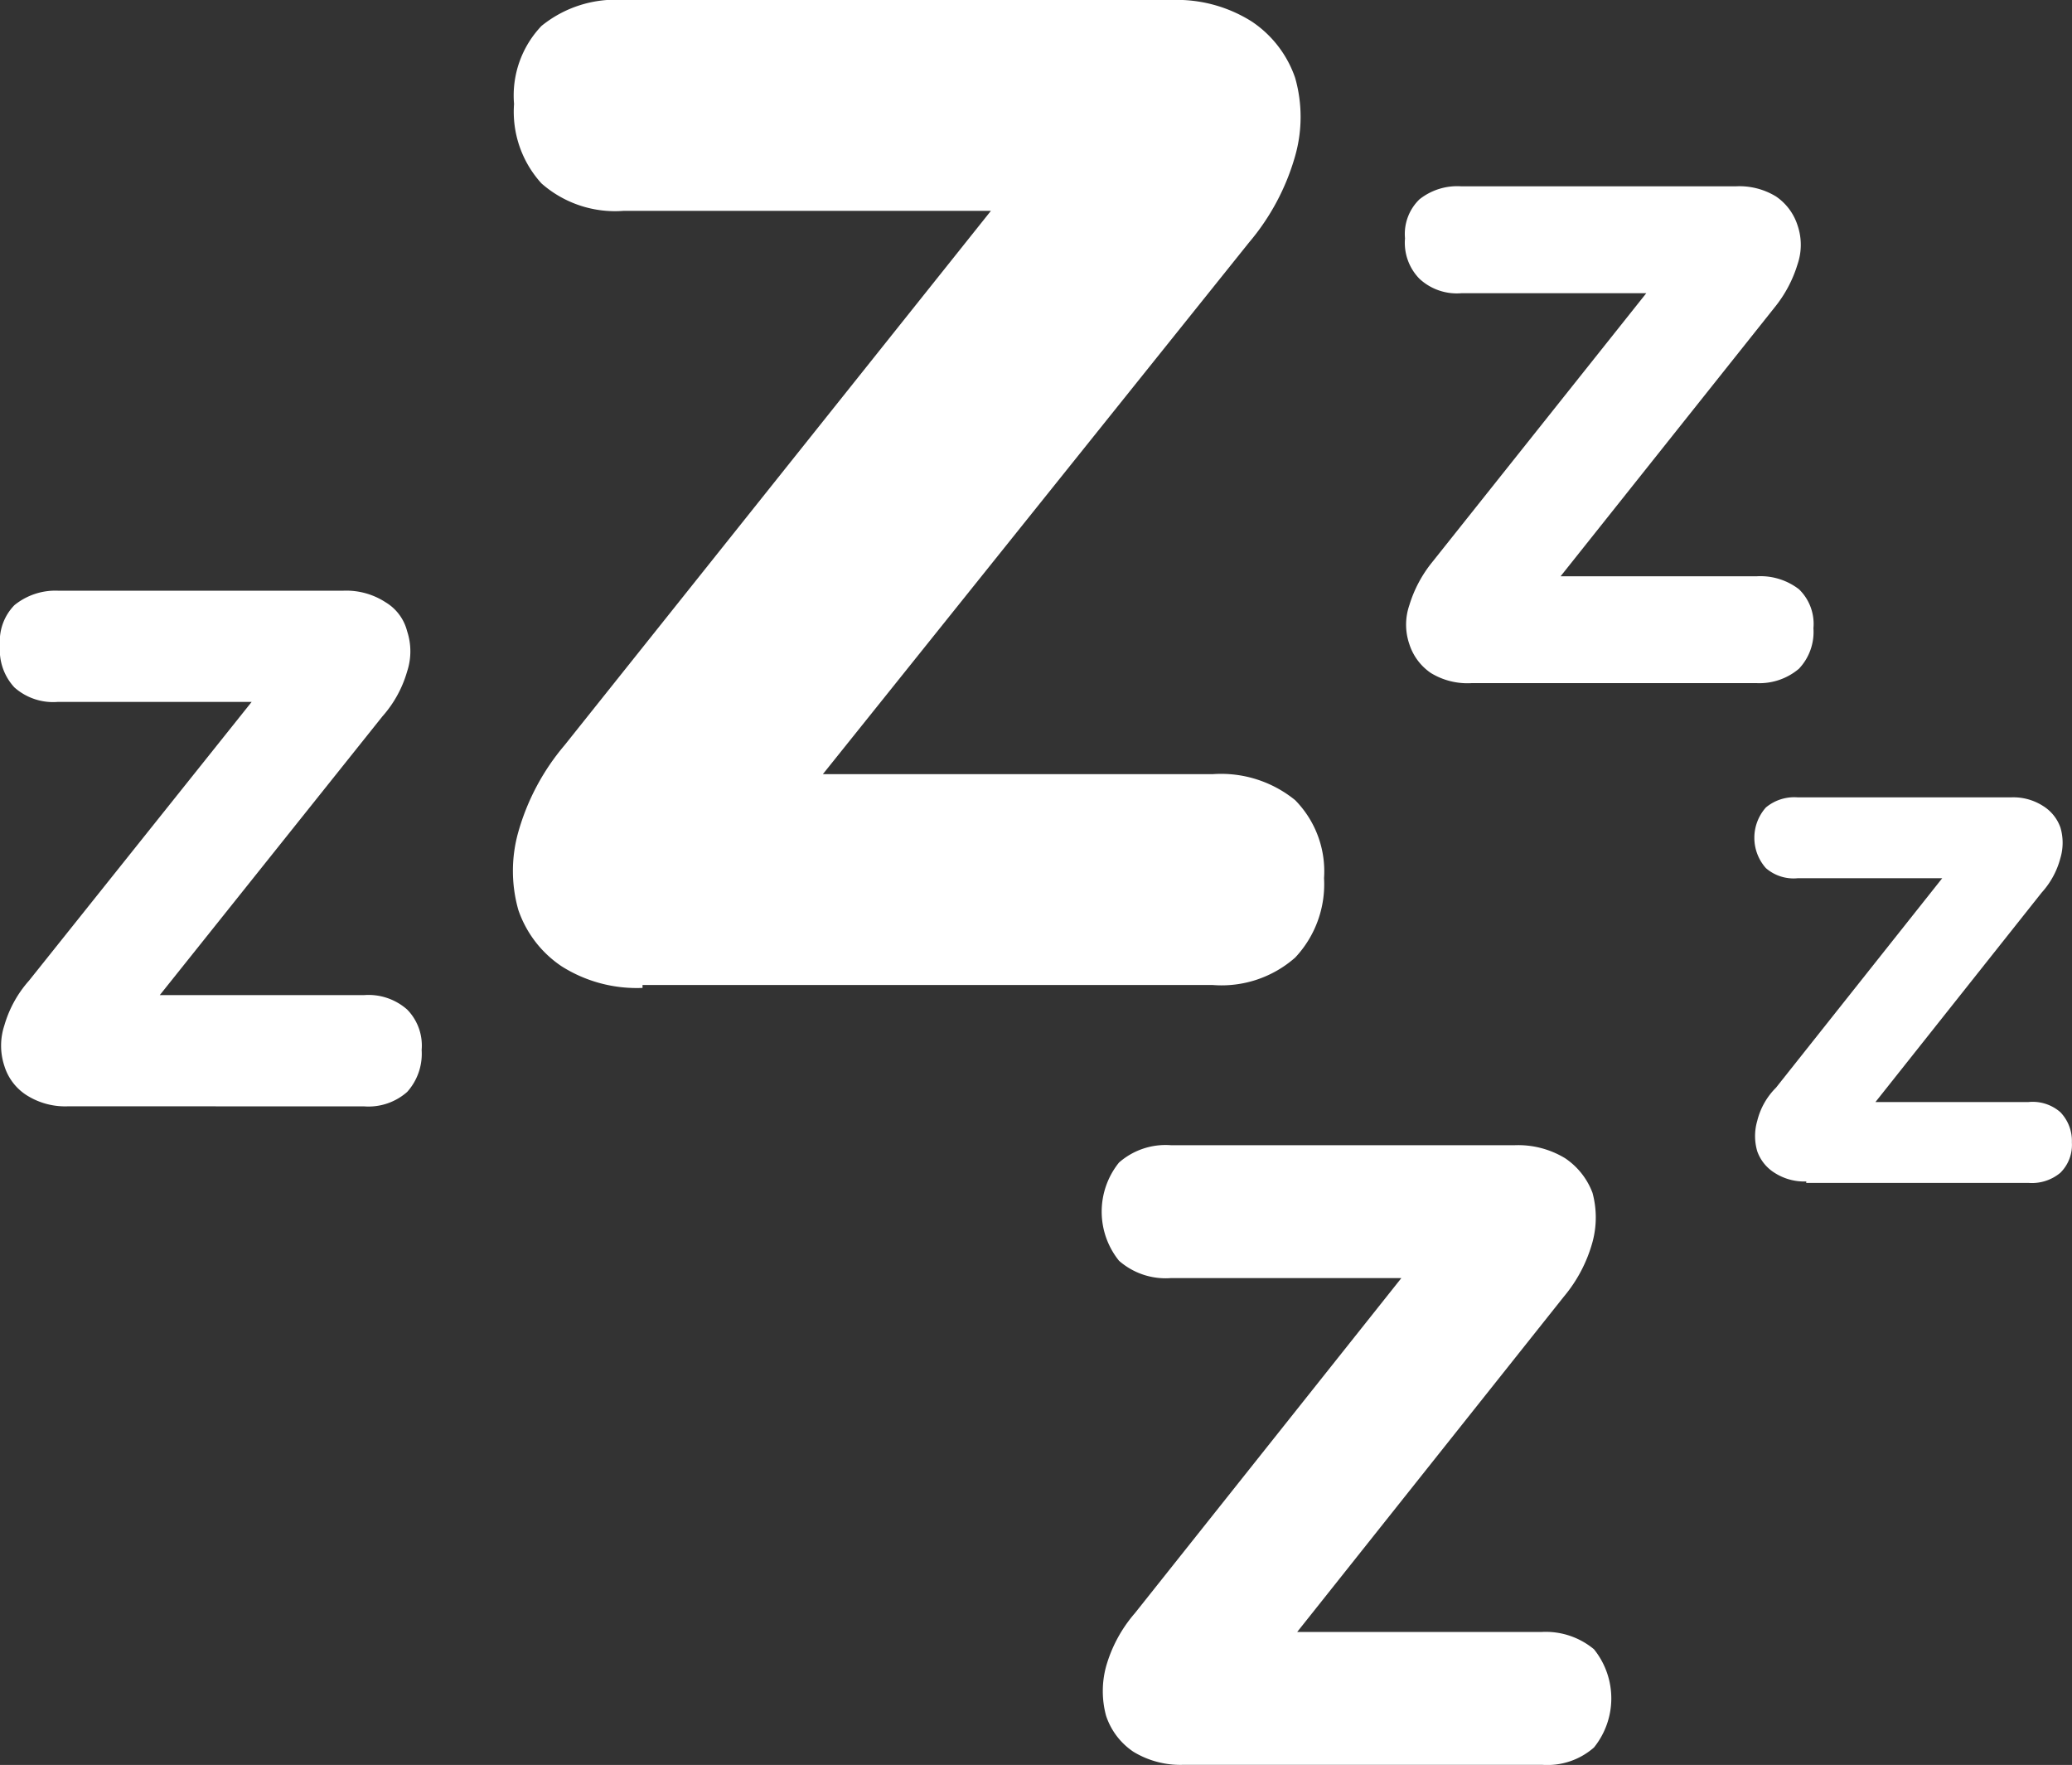
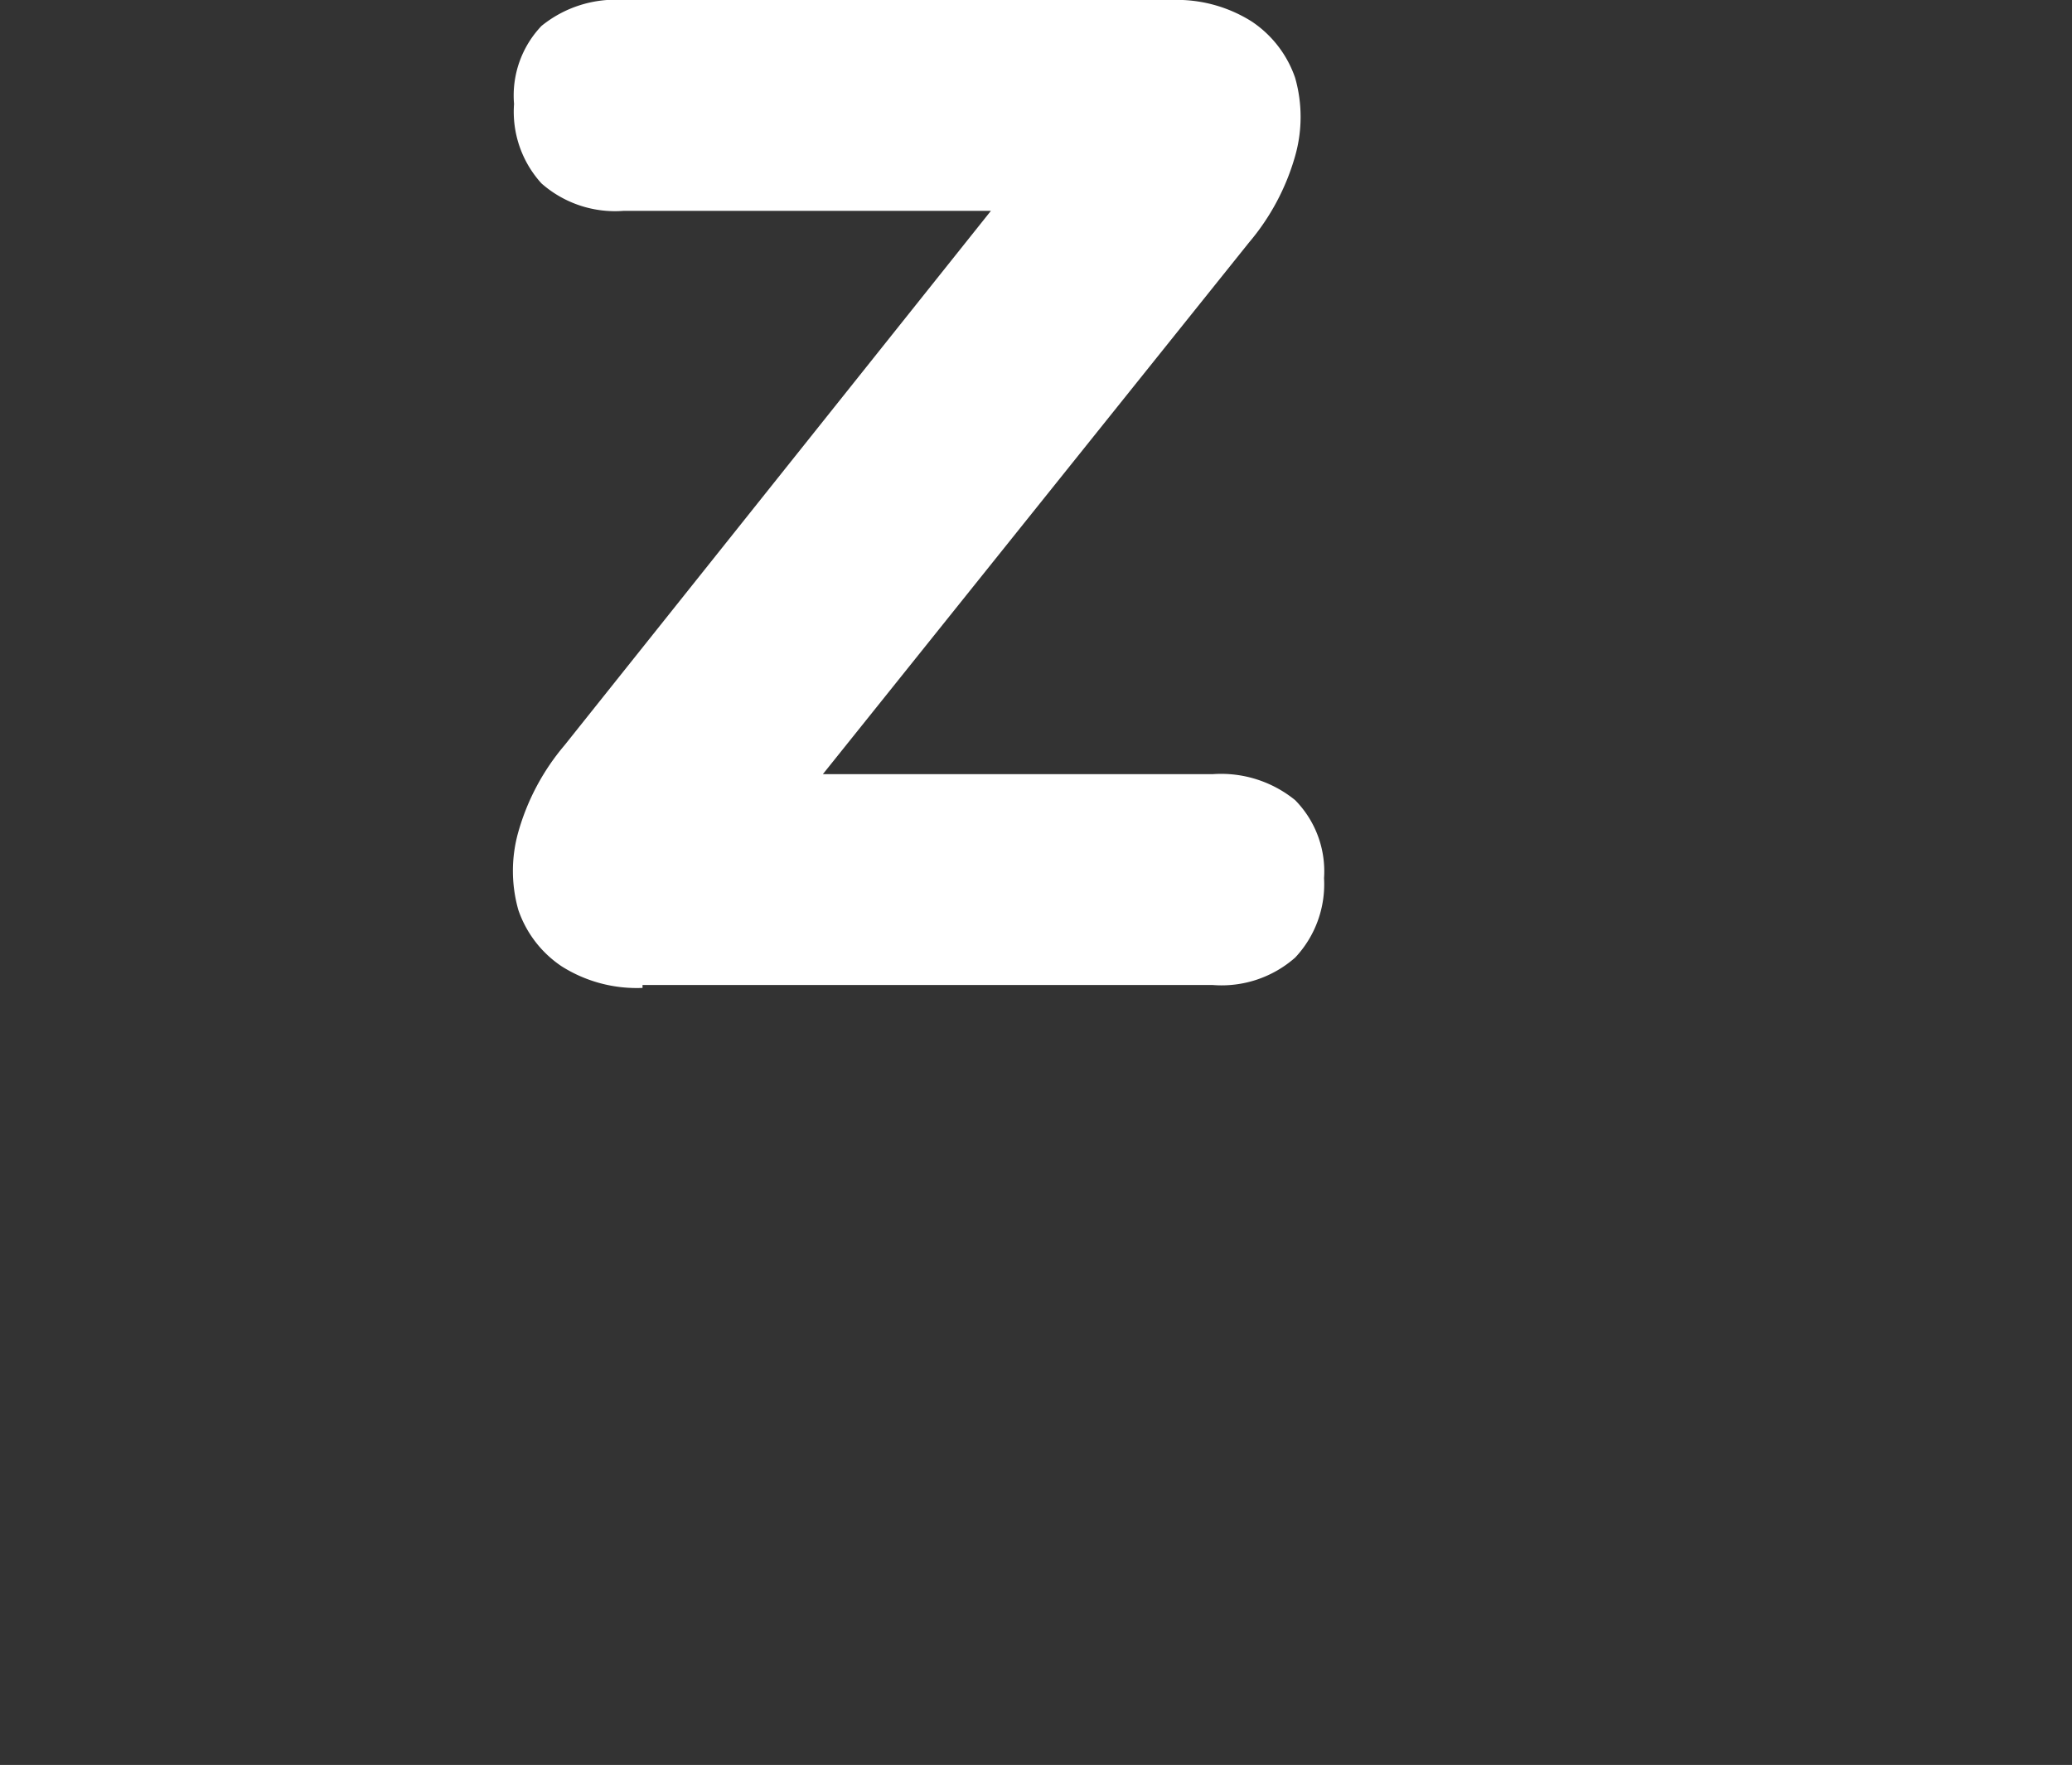
<svg xmlns="http://www.w3.org/2000/svg" width="67.249" height="57.267">
  <rect width="100%" height="100%" fill="#333333" stroke="none" />
  <g data-name="Groupe 46">
    <path data-name="Tracé 81" d="M20.854 32.055a4.56 4.56 0 0 1-2.624-.7 3.6 3.6 0 0 1-1.407-1.831 4.64 4.64 0 0 1 0-2.531 7.5 7.5 0 0 1 1.5-2.812l15.746-19.73v2.39H20.245a3.612 3.612 0 0 1-2.671-.89 3.451 3.451 0 0 1-.89-2.578 3.27 3.27 0 0 1 .89-2.531A3.806 3.806 0 0 1 20.245 0h17.761a4.56 4.56 0 0 1 2.624.7 3.6 3.6 0 0 1 1.406 1.828 4.629 4.629 0 0 1 0 2.531 7.5 7.5 0 0 1-1.5 2.812L24.791 27.509v-2.39h14.574a3.806 3.806 0 0 1 2.671.844 3.288 3.288 0 0 1 .937 2.531 3.472 3.472 0 0 1-.937 2.577 3.612 3.612 0 0 1-2.671.89H20.854Z" fill="#fff" />
  </g>
  <g data-name="Groupe 47">
-     <path data-name="Tracé 82" d="M2.2 35.897a2.336 2.336 0 0 1-1.359-.375 1.734 1.734 0 0 1-.7-.937 2.093 2.093 0 0 1 0-1.312 3.744 3.744 0 0 1 .8-1.453l8.2-10.263v1.218H1.875a1.893 1.893 0 0 1-1.406-.469A1.779 1.779 0 0 1 0 20.947a1.669 1.669 0 0 1 .469-1.312 2.109 2.109 0 0 1 1.406-.469h9.279a2.336 2.336 0 0 1 1.359.375 1.535 1.535 0 0 1 .7.937 2.088 2.088 0 0 1 0 1.312 3.744 3.744 0 0 1-.8 1.453l-8.2 10.263v-1.217h7.597a1.893 1.893 0 0 1 1.406.469 1.669 1.669 0 0 1 .469 1.312 1.849 1.849 0 0 1-.469 1.359 1.893 1.893 0 0 1-1.406.469Z" fill="#fff" />
-   </g>
+     </g>
  <g data-name="Groupe 48">
-     <path data-name="Tracé 83" d="M58.626 38.335a1.782 1.782 0 0 1-1.031-.281 1.355 1.355 0 0 1-.562-.7 1.755 1.755 0 0 1 0-.984 2.289 2.289 0 0 1 .609-1.078l6.139-7.733v.937h-5.436a1.367 1.367 0 0 1-1.031-.328 1.479 1.479 0 0 1 0-1.968 1.438 1.438 0 0 1 1.031-.328h6.936a1.782 1.782 0 0 1 1.031.281 1.355 1.355 0 0 1 .562.7 1.749 1.749 0 0 1 0 .984 2.675 2.675 0 0 1-.609 1.125l-6.139 7.733v-.937h5.713a1.367 1.367 0 0 1 1.031.328 1.342 1.342 0 0 1 .375.984 1.269 1.269 0 0 1-.375.984 1.438 1.438 0 0 1-1.031.328h-7.217Z" fill="#fff" />
-   </g>
+     </g>
  <g data-name="Groupe 49">
-     <path data-name="Tracé 84" d="M47.754 22.166a2.276 2.276 0 0 1-1.312-.328 1.792 1.792 0 0 1-.7-.937 1.945 1.945 0 0 1 0-1.265 4.121 4.121 0 0 1 .75-1.406l7.873-9.888v1.172h-6.936a1.779 1.779 0 0 1-1.359-.469 1.669 1.669 0 0 1-.469-1.312 1.564 1.564 0 0 1 .469-1.265 1.967 1.967 0 0 1 1.359-.422h8.9a2.276 2.276 0 0 1 1.312.328 1.792 1.792 0 0 1 .7.937 1.945 1.945 0 0 1 0 1.265 4.121 4.121 0 0 1-.75 1.406l-7.873 9.888v-1.172h7.311a2.05 2.05 0 0 1 1.359.422 1.564 1.564 0 0 1 .469 1.265 1.736 1.736 0 0 1-.469 1.312 1.979 1.979 0 0 1-1.359.469Z" fill="#fff" />
-   </g>
+     </g>
  <g data-name="Groupe 50">
-     <path data-name="Tracé 85" d="M38.428 57.263a2.94 2.94 0 0 1-1.64-.422 2.259 2.259 0 0 1-.89-1.172 3.057 3.057 0 0 1 0-1.593 4.526 4.526 0 0 1 .937-1.734l9.841-12.372v1.5h-8.67a2.291 2.291 0 0 1-1.687-.562 2.538 2.538 0 0 1 0-3.187 2.291 2.291 0 0 1 1.687-.562h11.151a2.94 2.94 0 0 1 1.64.422 2.342 2.342 0 0 1 .89 1.125 3.056 3.056 0 0 1 0 1.593 4.69 4.69 0 0 1-.937 1.781l-9.841 12.372v-1.5h9.138a2.446 2.446 0 0 1 1.687.562 2.538 2.538 0 0 1 0 3.187 2.291 2.291 0 0 1-1.687.562H38.428Z" fill="#fff" />
-   </g>
+     </g>
</svg>